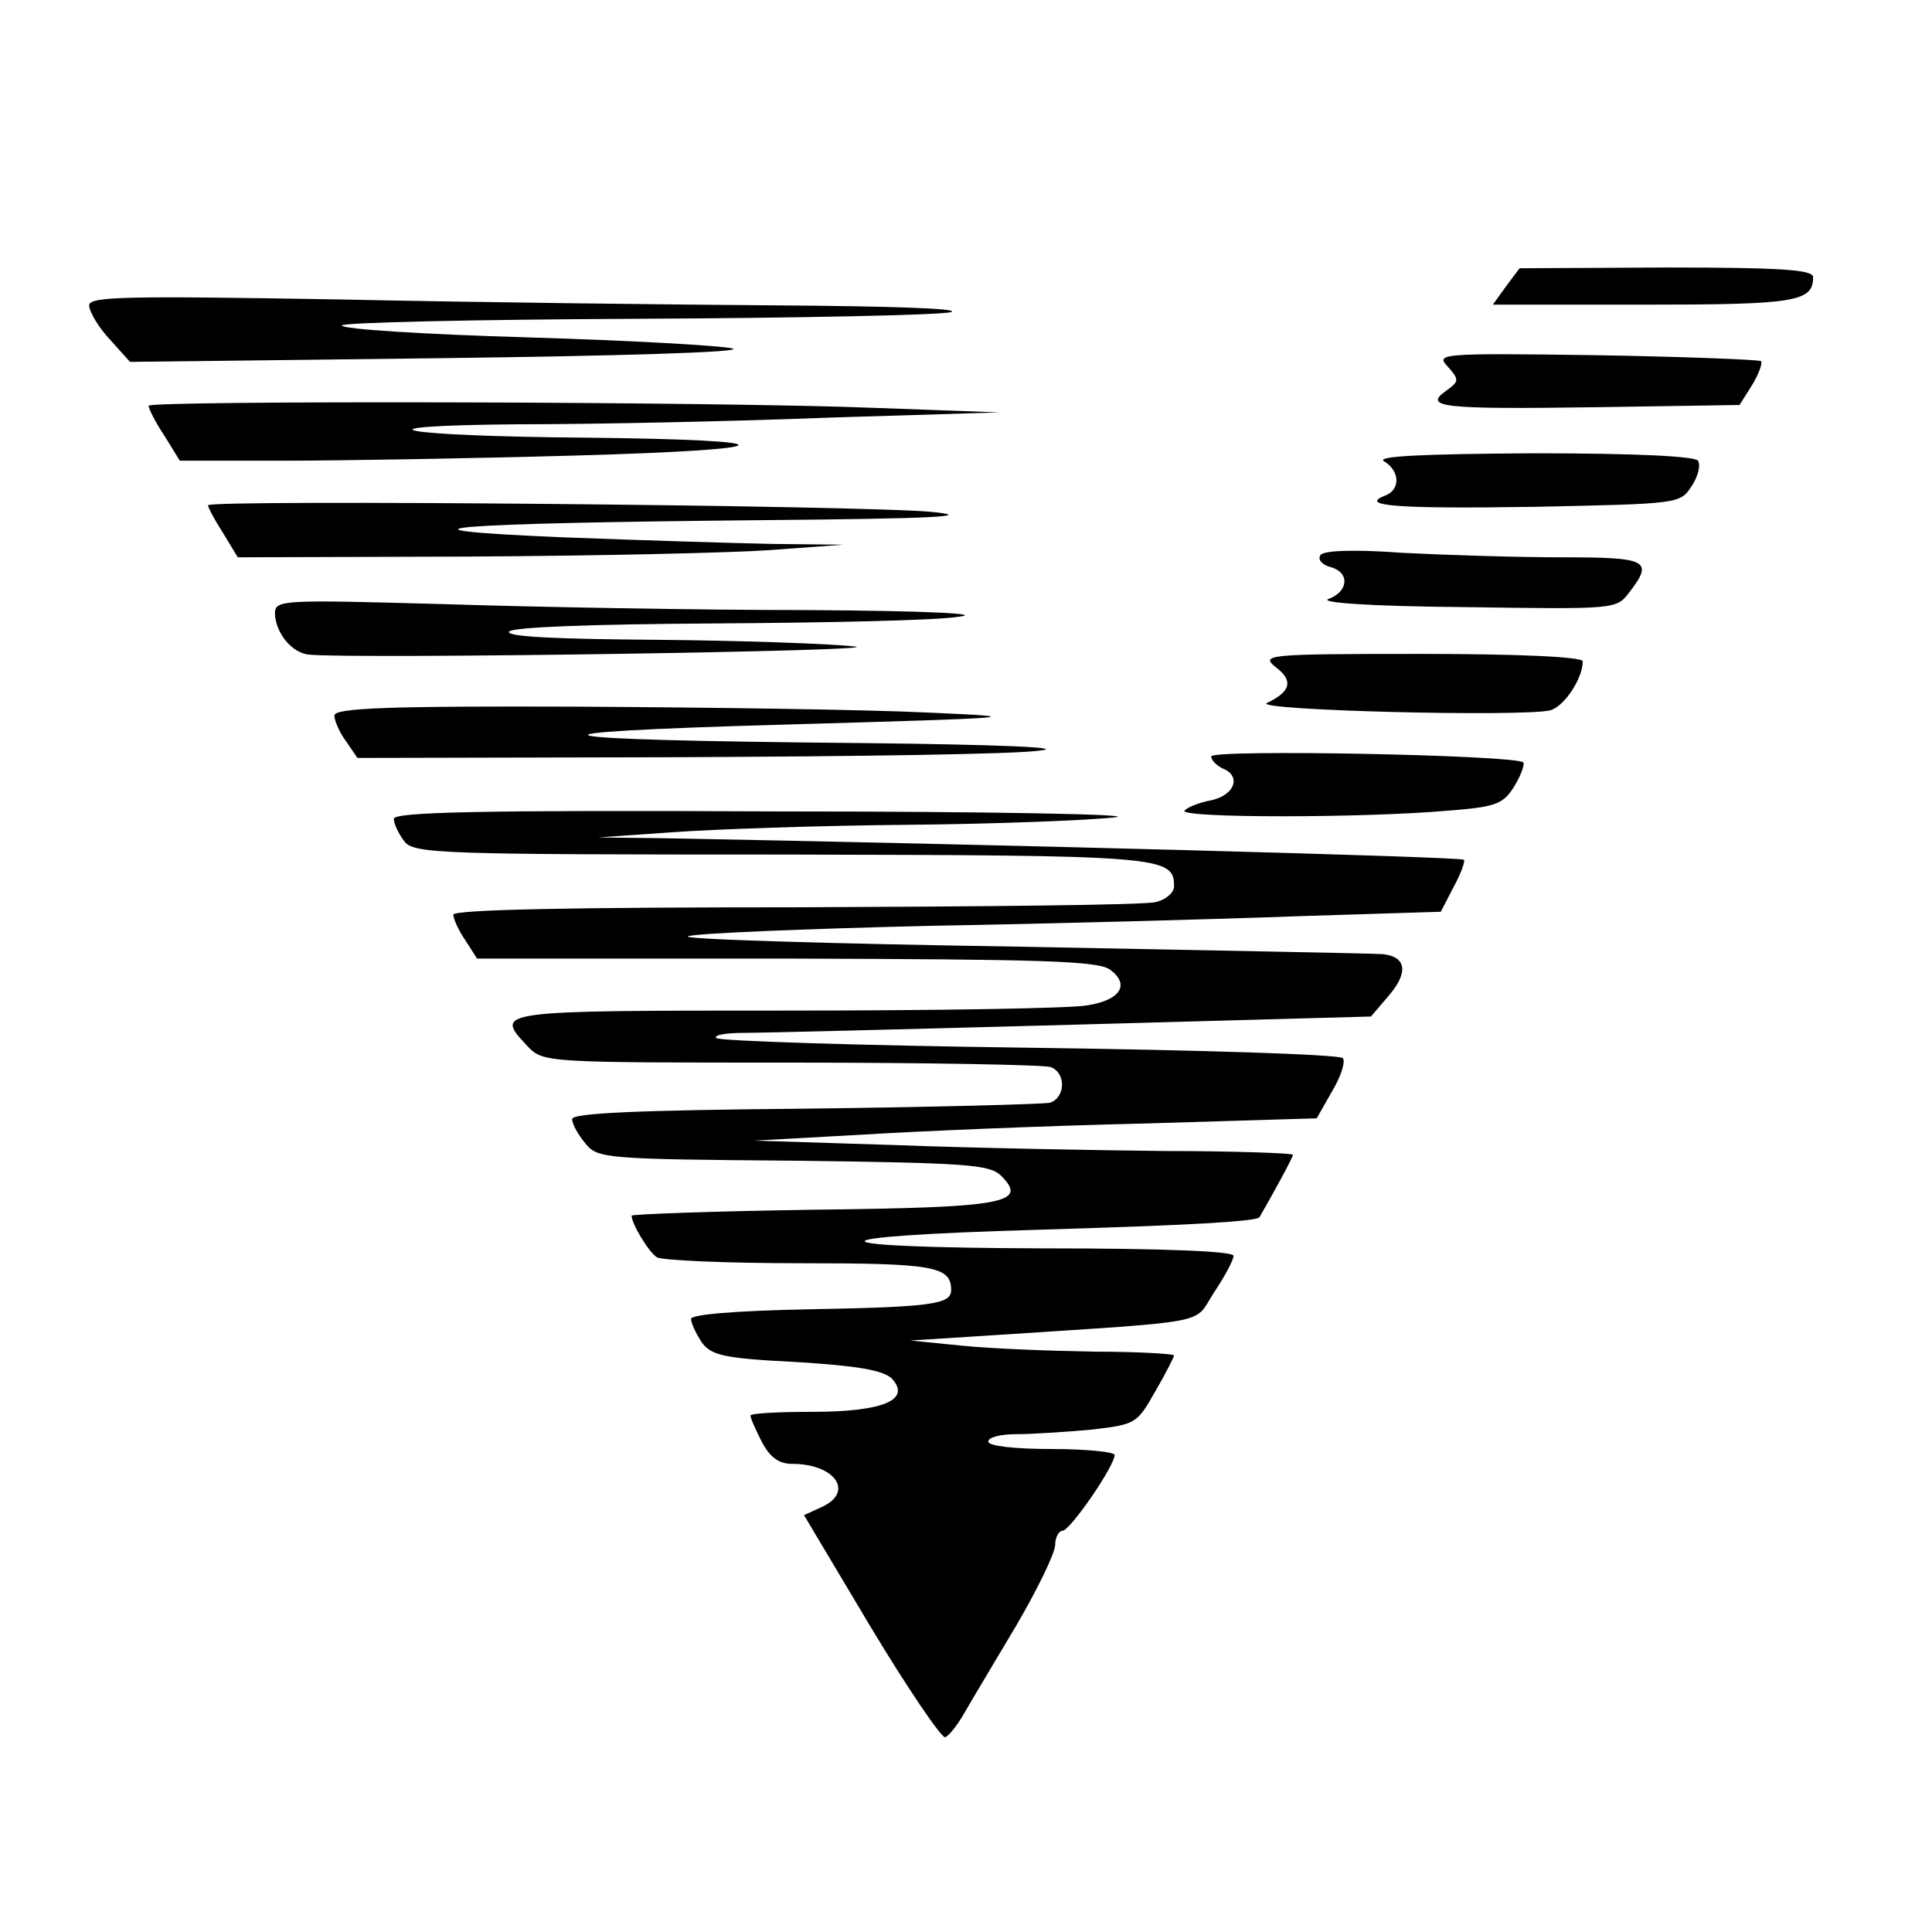
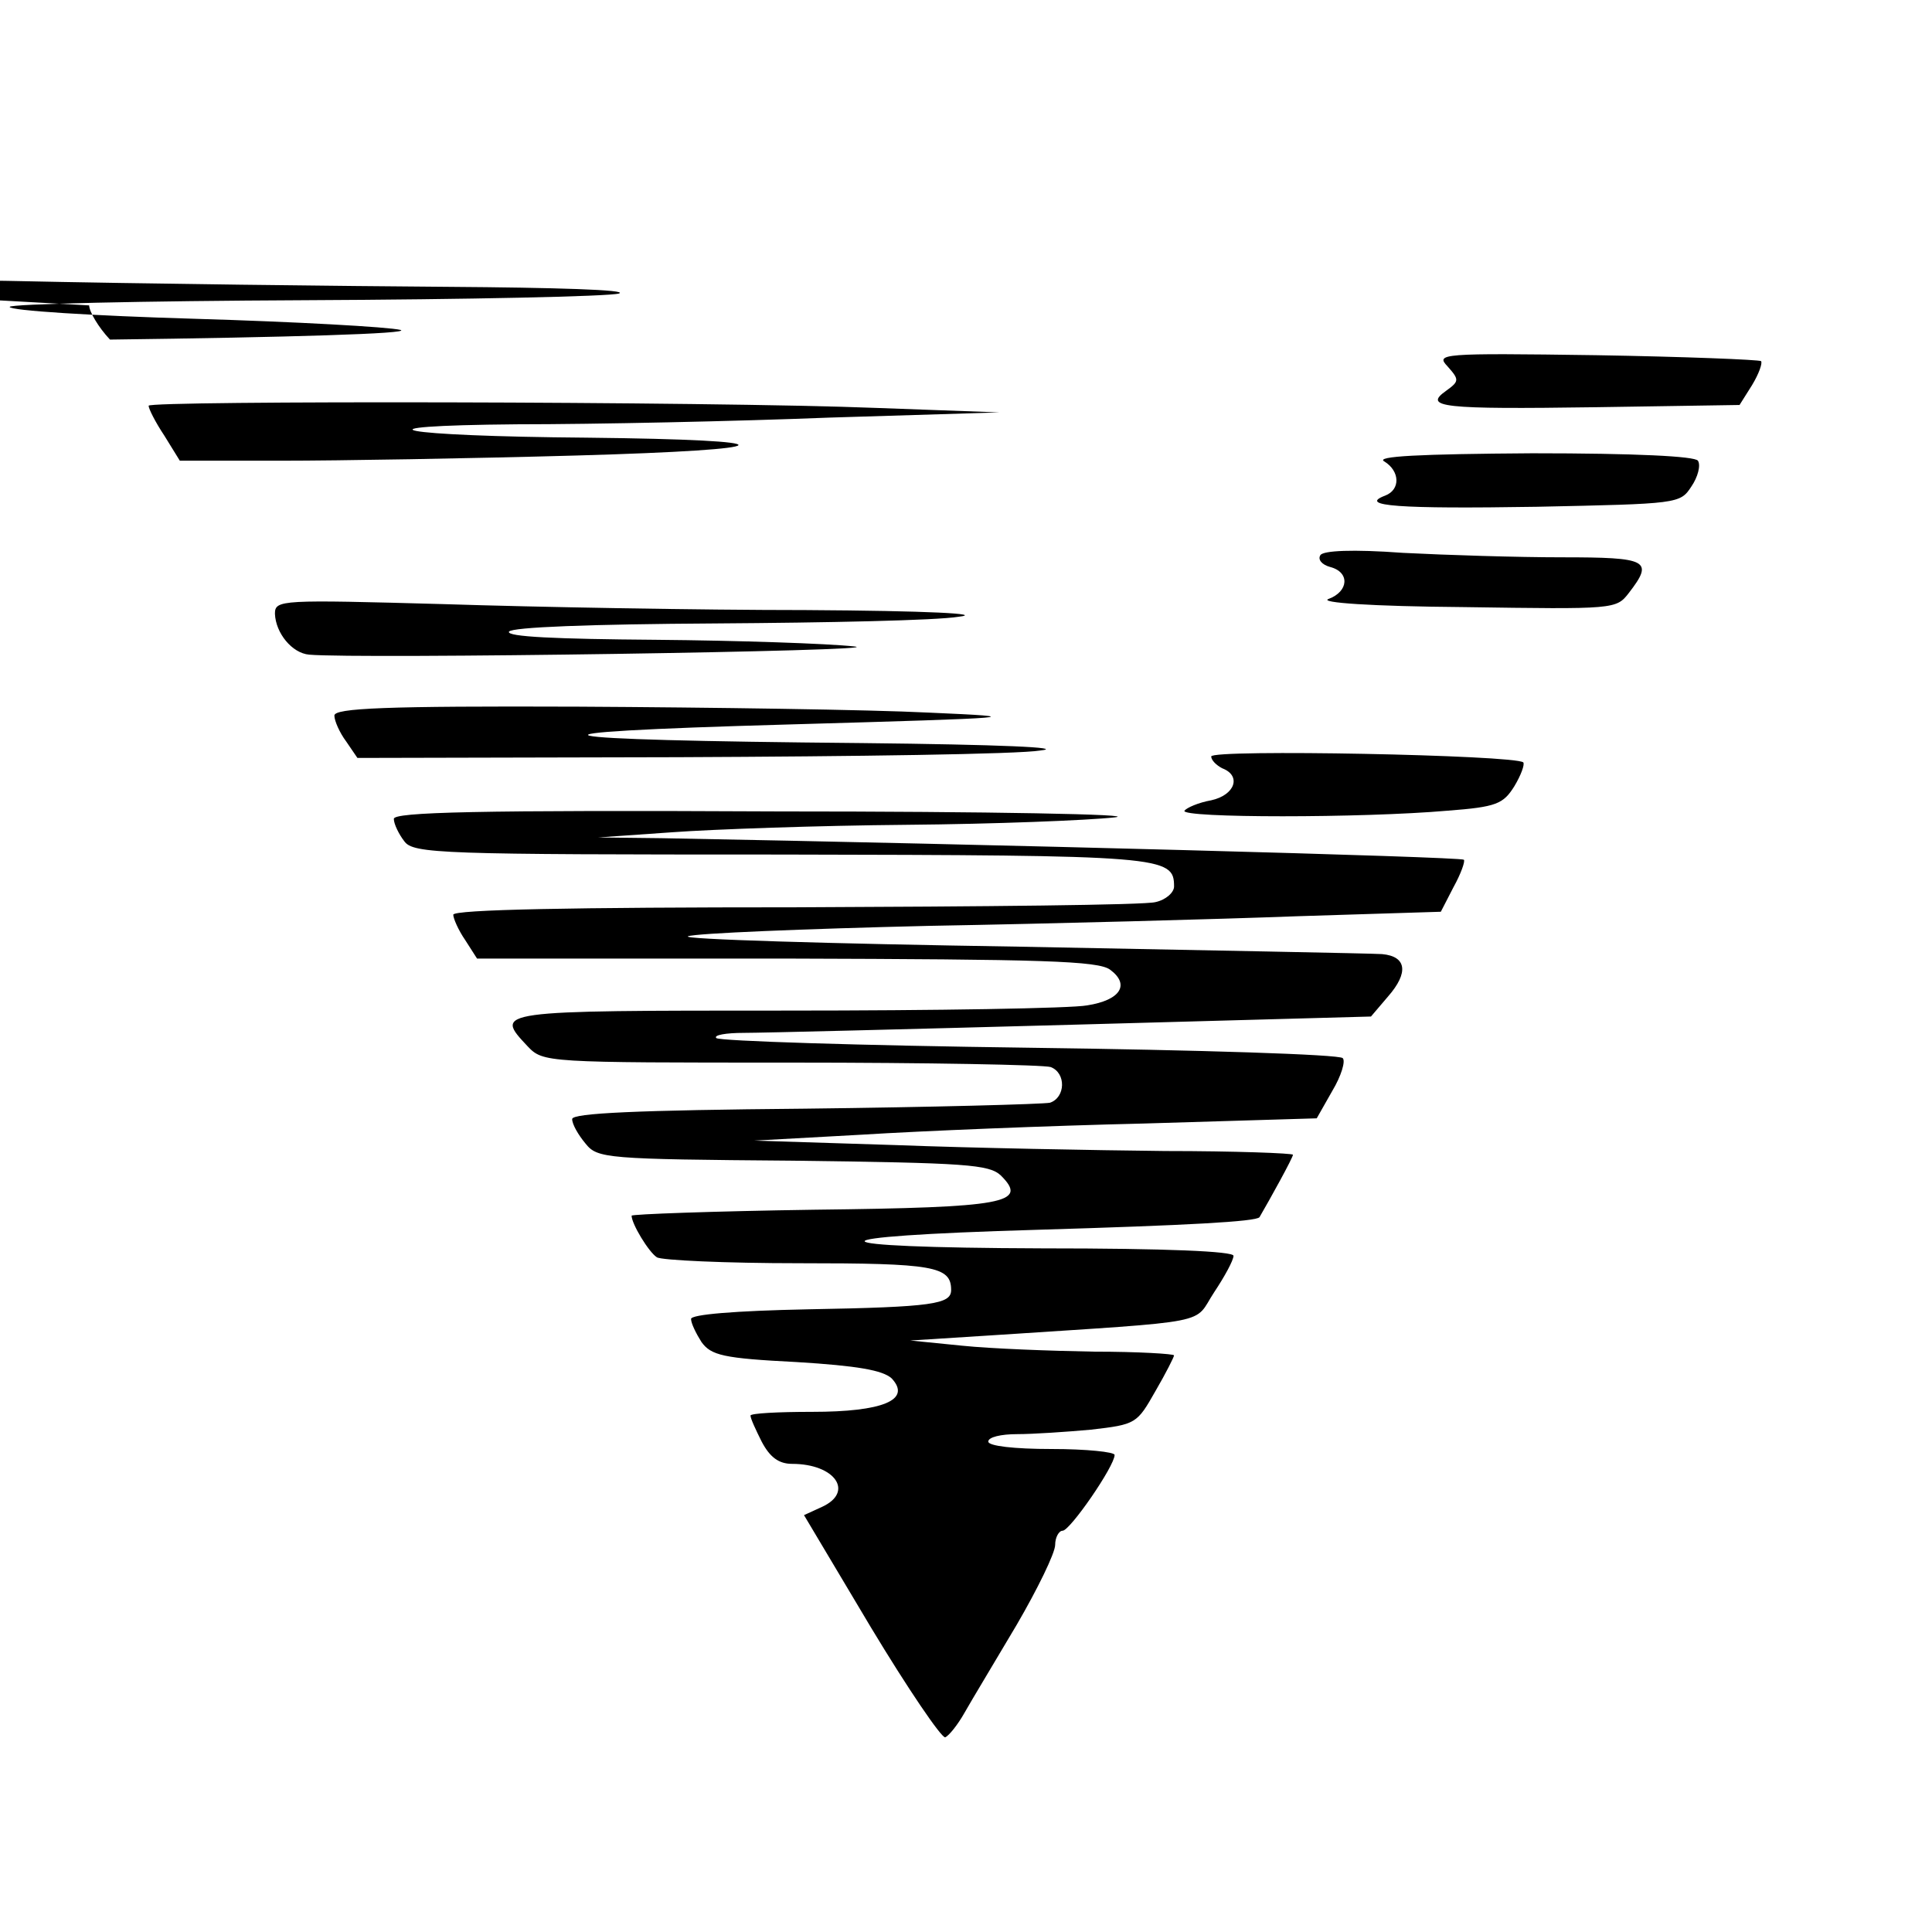
<svg xmlns="http://www.w3.org/2000/svg" version="1.0" width="260pt" height="260pt" viewBox="0 0 260 260" preserveAspectRatio="xMidYMid meet">
  <g transform="translate(0,260) scale(0.1,-0.1)" fill="#000000" stroke="none">
-     <path d="M2027 2215 l-18 -25 204 0 c204 0 227 4 227 37 0 10 -42 13 -197 13 l-198 -1 -18 -24z" />
-     <path d="M120 2189 c0 -8 12 -29 28 -46 l27 -30 420 5 c238 3 407 8 391 13 -16 4 -141 11 -277 15 -137 4 -249 11 -249 16 0 4 179 8 398 9 218 1 408 5 422 9 14 5 -87 8 -230 9 -140 1 -407 4 -592 8 -292 5 -338 4 -338 -8z" />
+     <path d="M120 2189 c0 -8 12 -29 28 -46 c238 3 407 8 391 13 -16 4 -141 11 -277 15 -137 4 -249 11 -249 16 0 4 179 8 398 9 218 1 408 5 422 9 14 5 -87 8 -230 9 -140 1 -407 4 -592 8 -292 5 -338 4 -338 -8z" />
    <path d="M1948 2107 c16 -18 16 -20 -2 -33 -31 -22 -6 -25 202 -22 l193 3 17 27 c9 15 14 29 12 32 -3 2 -103 6 -222 8 -210 3 -216 2 -200 -15z" />
    <path d="M200 2054 c0 -4 9 -22 21 -40 l21 -34 137 0 c76 0 254 3 397 7 284 8 292 21 14 24 -255 2 -326 16 -94 18 105 0 294 4 420 9 l229 7 -165 6 c-226 9 -980 10 -980 3z" />
    <path d="M1863 1979 c21 -13 22 -38 1 -46 -37 -14 19 -18 204 -15 190 4 193 4 208 27 9 13 13 29 9 35 -4 6 -83 10 -223 10 -152 -1 -212 -4 -199 -11z" />
-     <path d="M280 1920 c0 -3 9 -20 20 -37 l20 -33 312 1 c172 1 356 5 408 9 l95 7 -95 1 c-52 1 -180 5 -285 9 -257 11 -150 19 270 23 230 2 289 5 230 11 -88 9 -975 17 -975 9z" />
    <path d="M1777 1853 c-4 -6 2 -13 13 -16 27 -7 25 -33 -2 -43 -14 -5 57 -10 182 -11 203 -3 205 -3 222 19 34 44 26 48 -90 48 -60 0 -156 3 -214 6 -68 5 -107 3 -111 -3z" />
    <path d="M370 1774 c1 -26 23 -53 46 -55 65 -6 788 5 734 11 -36 4 -156 8 -268 9 -133 1 -201 4 -197 11 4 6 109 10 278 11 150 1 297 4 327 9 35 4 -39 8 -206 9 -143 0 -363 4 -487 8 -219 6 -227 6 -227 -13z" />
-     <path d="M1717 1702 c24 -18 20 -33 -12 -48 -21 -10 342 -19 381 -10 19 5 44 43 44 66 0 6 -86 10 -217 10 -209 0 -217 -1 -196 -18z" />
    <path d="M450 1637 c0 -7 7 -23 16 -35 l15 -22 432 1 c238 1 457 4 487 9 35 4 -53 8 -240 10 -452 4 -492 14 -100 25 316 9 327 10 190 16 -80 4 -292 7 -472 8 -260 1 -328 -2 -328 -12z" />
    <path d="M1630 1582 c0 -5 7 -12 15 -16 26 -10 17 -36 -15 -43 -17 -3 -33 -10 -36 -14 -6 -10 240 -10 354 0 66 5 75 9 90 33 9 15 14 29 12 32 -11 10 -420 18 -420 8z" />
    <path d="M530 1498 c0 -7 7 -21 14 -30 12 -17 49 -18 507 -18 515 -1 529 -2 529 -43 0 -8 -11 -18 -25 -21 -14 -4 -232 -6 -485 -7 -297 0 -460 -3 -460 -10 0 -5 7 -21 16 -34 l16 -25 417 0 c344 -1 419 -3 435 -15 27 -20 14 -41 -31 -48 -21 -4 -203 -7 -405 -7 -394 0 -393 0 -348 -48 21 -22 24 -22 355 -22 183 0 340 -3 349 -6 21 -8 20 -41 -1 -48 -10 -2 -159 -6 -330 -8 -226 -2 -313 -6 -313 -14 0 -7 8 -21 18 -33 16 -20 27 -21 279 -23 234 -3 264 -5 280 -20 37 -37 7 -43 -252 -46 -135 -2 -245 -6 -245 -8 0 -11 23 -49 34 -56 6 -4 92 -8 192 -8 180 0 204 -4 204 -36 0 -19 -24 -23 -192 -26 -100 -2 -158 -7 -158 -13 0 -6 7 -20 14 -31 13 -18 29 -22 128 -27 82 -5 116 -11 128 -22 27 -29 -12 -45 -107 -45 -46 0 -83 -2 -83 -5 0 -4 7 -19 15 -35 11 -21 23 -30 41 -30 58 0 84 -38 40 -58 l-24 -11 90 -151 c50 -83 95 -149 100 -148 5 2 17 17 26 33 9 16 41 69 70 118 28 48 52 97 52 108 0 10 5 19 10 19 10 0 70 87 70 102 0 4 -38 8 -85 8 -50 0 -85 4 -85 10 0 6 17 10 39 10 21 0 66 3 99 6 61 7 62 8 87 52 14 24 25 46 25 48 0 2 -48 5 -107 5 -60 1 -139 4 -178 8 l-70 7 110 7 c304 20 270 14 299 58 14 21 26 43 26 49 0 6 -89 10 -257 10 -316 1 -320 16 -7 25 202 6 295 11 299 17 14 24 45 80 45 84 0 2 -78 5 -172 5 -95 1 -258 4 -363 8 l-190 6 145 8 c80 5 250 12 379 15 l233 7 21 37 c12 20 18 40 14 44 -4 5 -194 11 -422 14 -228 3 -417 9 -421 13 -4 4 13 7 37 7 24 0 224 5 444 11 l400 11 23 27 c28 32 25 54 -8 57 -14 1 -234 5 -489 10 -256 4 -456 10 -445 14 10 4 156 10 324 14 168 3 391 9 497 13 l192 6 17 33 c10 18 16 35 14 37 -4 4 -644 21 -1080 29 l-85 1 100 7 c55 4 197 9 315 10 118 1 244 6 280 10 36 4 -168 8 -452 8 -409 2 -518 -1 -518 -10z" />
  </g>
</svg>